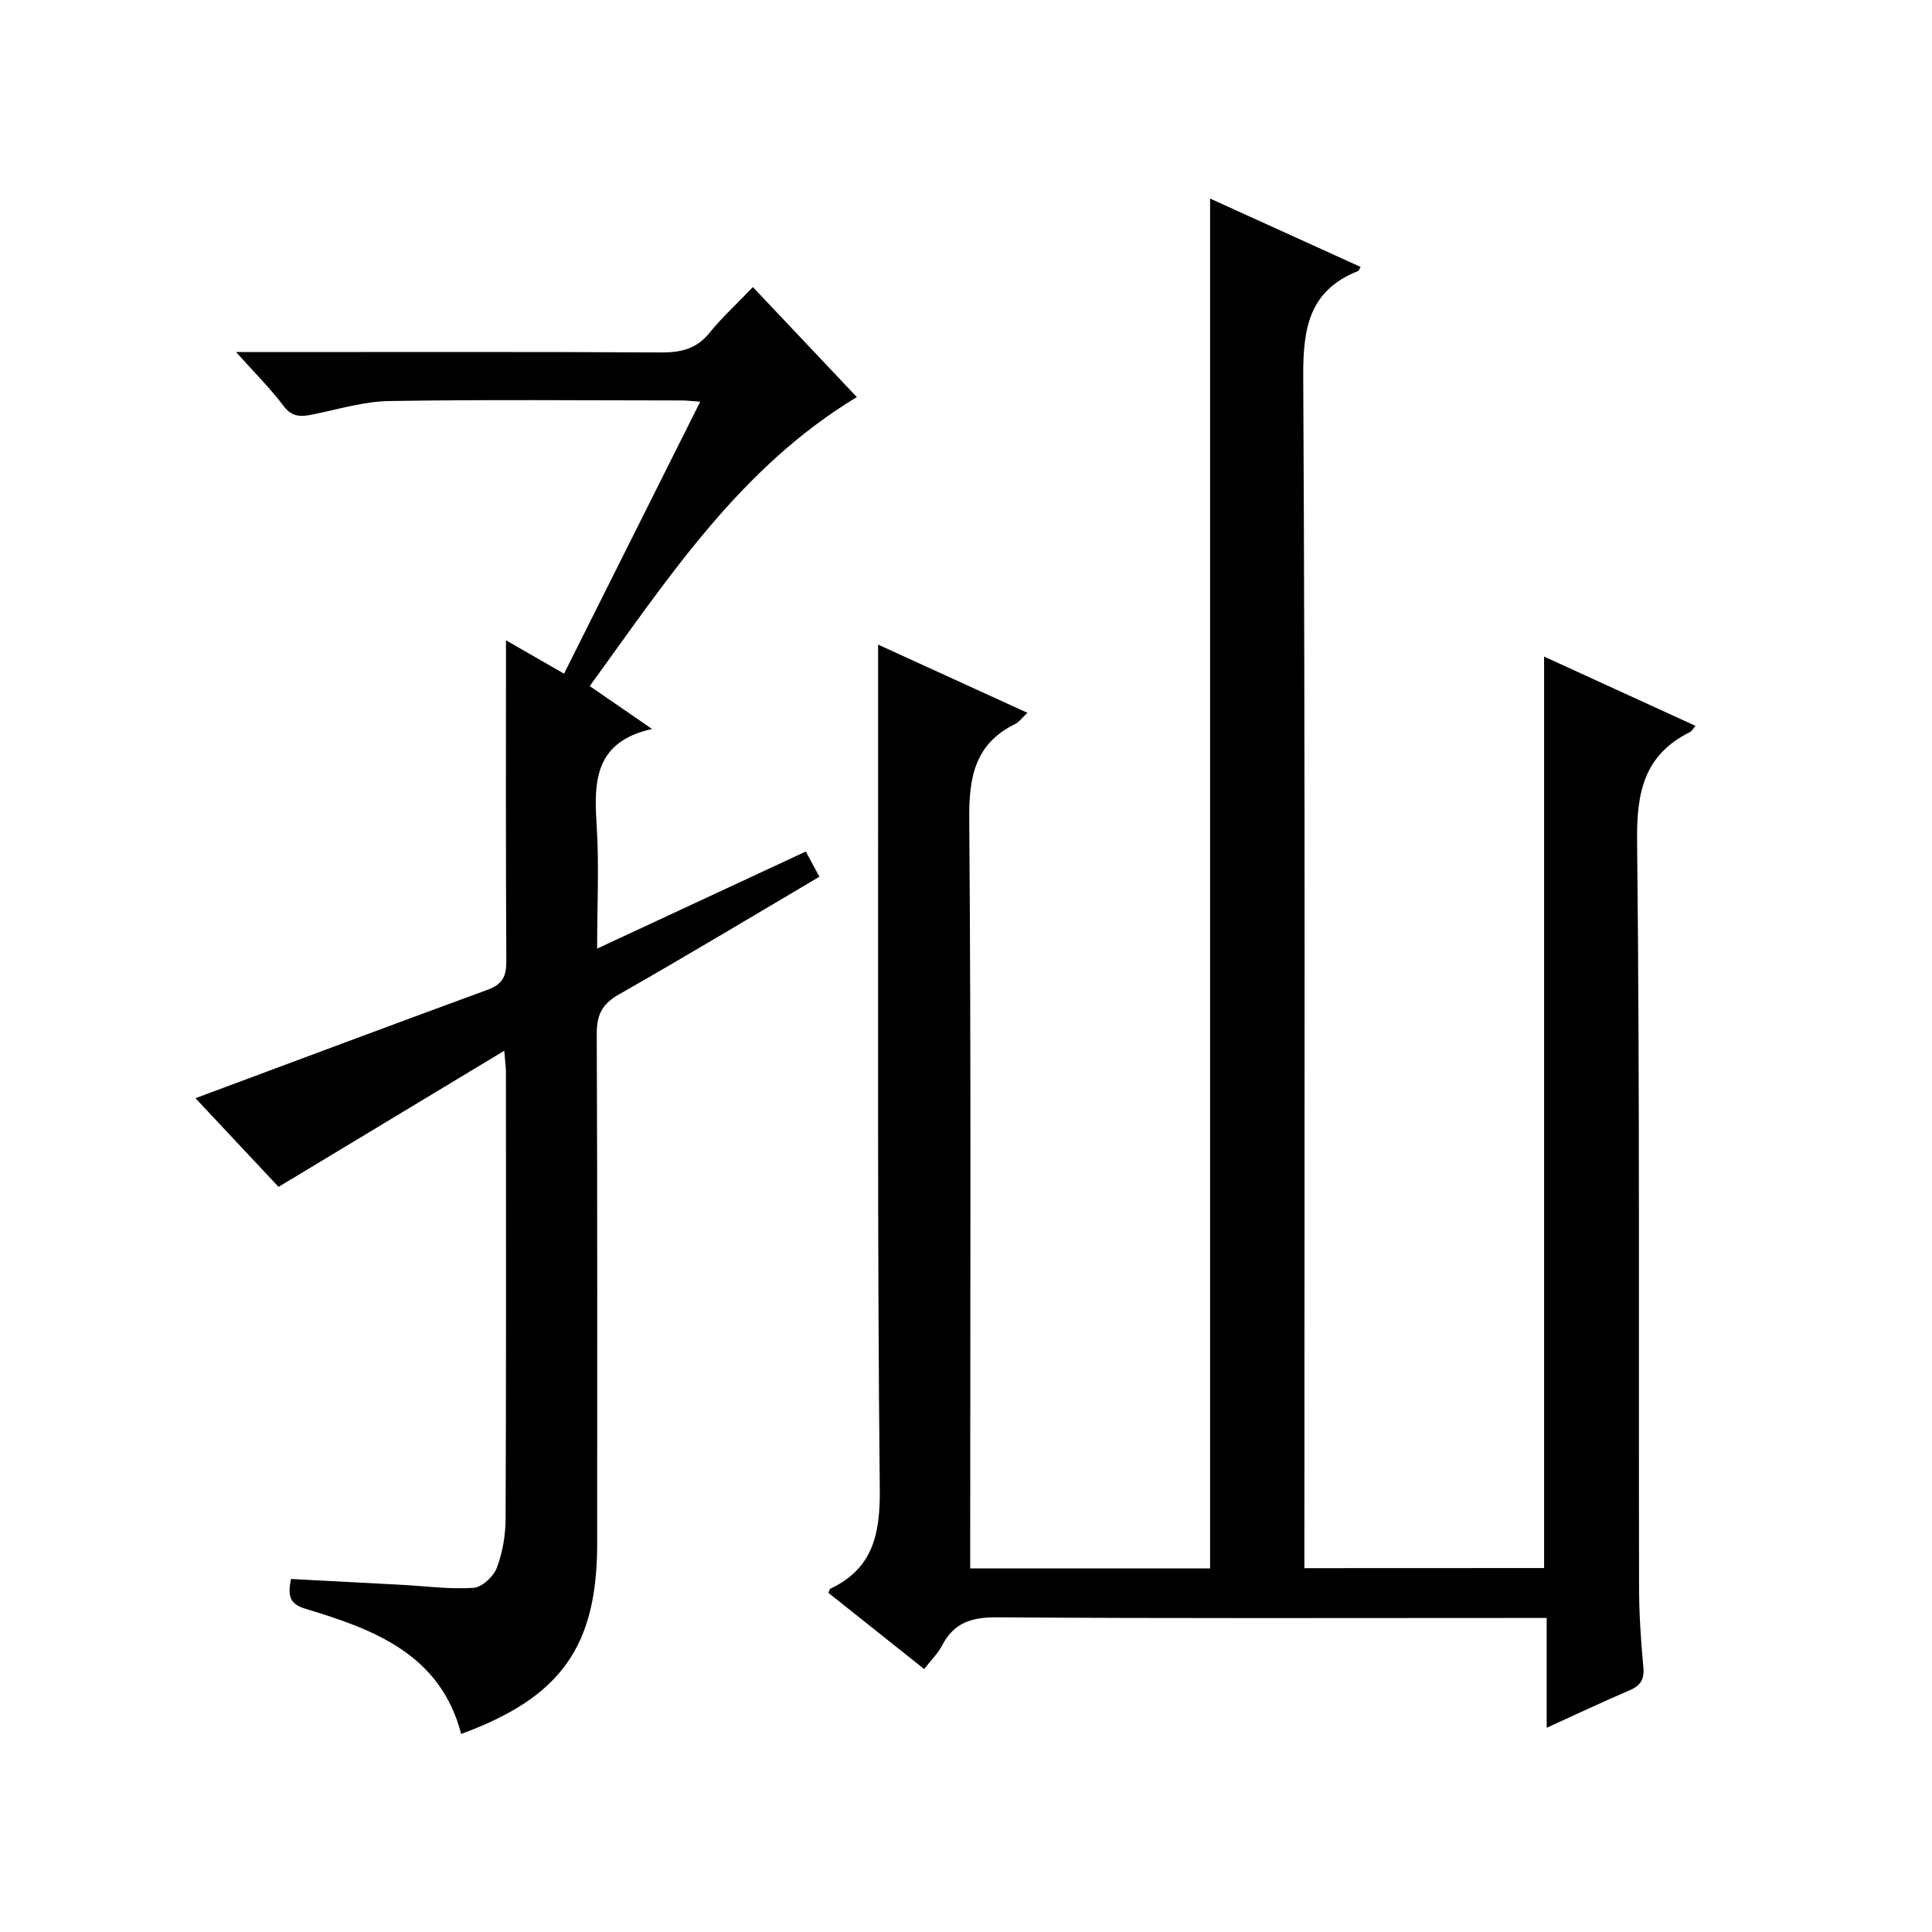
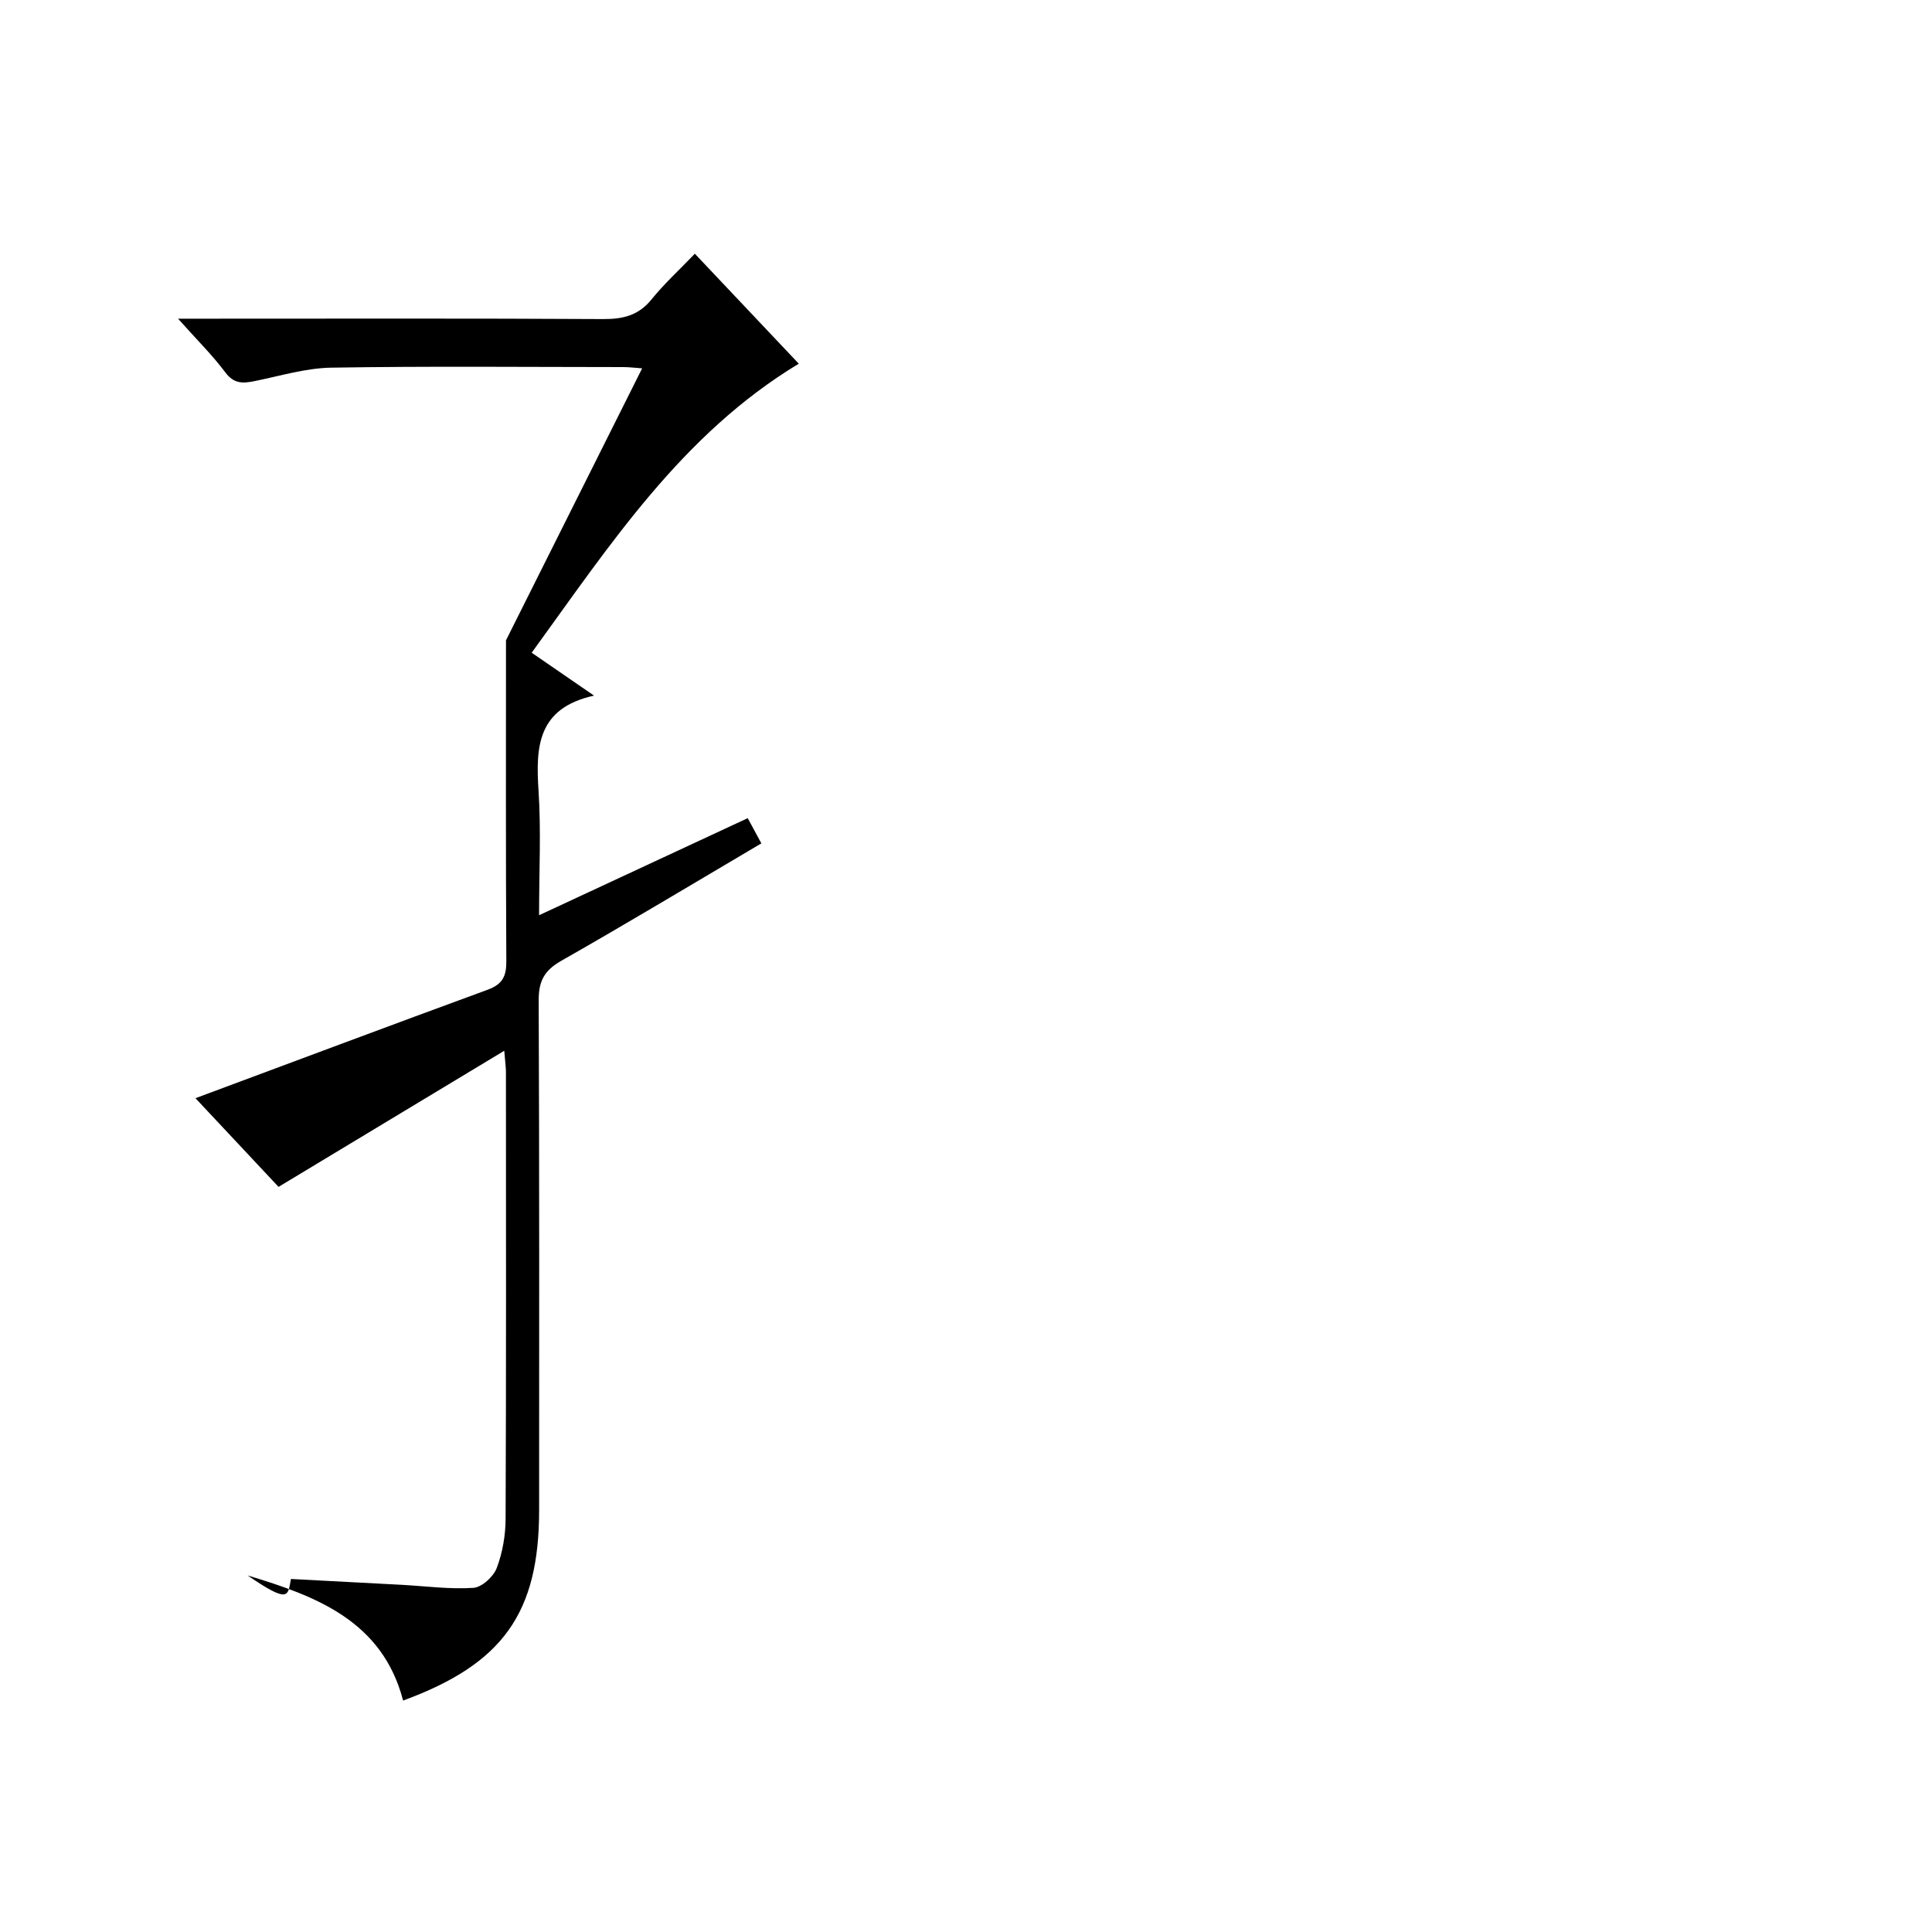
<svg xmlns="http://www.w3.org/2000/svg" version="1.1" id="ZDIC" x="0px" y="0px" viewBox="0 0 400 400" style="enable-background:new 0 0 400 400;" xml:space="preserve">
  <g>
-     <path d="M319.69,324.65c0-63.04,0-125.67,0-188.71c10.36,4.74,20.79,9.51,31.34,14.34c-0.5,0.58-0.75,1.09-1.16,1.3   c-9.46,4.71-11.04,12.41-10.93,22.49c0.58,51.5,0.3,103.01,0.41,154.51c0.01,5.49,0.36,11,0.88,16.46   c0.25,2.57-0.48,3.91-2.82,4.91c-5.58,2.39-11.06,4.98-17.19,7.77c0-7.91,0-15.01,0-22.74c-2.31,0-4.25,0-6.19,0   c-35.85,0-71.7,0.12-107.54-0.13c-5.22-0.04-8.93,1.03-11.4,5.76c-0.89,1.7-2.33,3.11-3.75,4.95   c-6.86-5.46-13.35-10.62-19.83-15.78c0.17-0.37,0.22-0.77,0.42-0.86c8.88-4.22,10.31-11.39,10.22-20.68   c-0.51-49.17-0.31-98.34-0.35-147.51c-0.01-8.97,0-17.94,0-27.27c9.88,4.51,20.15,9.2,30.92,14.12c-1.13,1.05-1.72,1.91-2.53,2.31   c-8.34,4.1-9.59,10.94-9.52,19.66c0.4,49.67,0.2,99.34,0.2,149.02c0,1.96,0,3.92,0,6.15c16.88,0,33.29,0,49.67,0   c0-94.51,0-188.79,0-283.61c10.29,4.67,20.72,9.41,31.17,14.16c-0.21,0.33-0.32,0.75-0.56,0.85c-10.06,4.03-11.38,11.7-11.33,21.77   c0.43,80.17,0.24,160.35,0.24,240.53c0,1.97,0,3.95,0,6.25C286.81,324.65,303.21,324.65,319.69,324.65z" />
-     <path d="M60.24,326.91c7.77,0.41,15.35,0.8,22.93,1.21c4.95,0.27,9.92,0.95,14.82,0.63c1.76-0.11,4.17-2.31,4.85-4.1   c1.21-3.19,1.83-6.79,1.84-10.22c0.13-30.84,0.08-61.67,0.07-92.51c0-0.94-0.15-1.88-0.35-4.37   c-15.94,9.61-31.06,18.73-46.73,28.18c-5.48-5.85-11.56-12.35-17.2-18.36c20.24-7.53,40.36-15.08,60.53-22.47   c3.02-1.11,3.85-2.77,3.83-5.87c-0.13-22.14-0.07-44.29-0.07-66.46c3.28,1.89,7.35,4.22,12.02,6.91   c9.37-18.72,18.64-37.23,28.19-56.31c-1.7-0.12-2.78-0.26-3.86-0.26c-20.17-0.01-40.35-0.21-60.52,0.12   c-5.33,0.09-10.64,1.74-15.94,2.8c-2.39,0.48-4.22,0.54-5.97-1.81c-2.68-3.58-5.9-6.76-9.8-11.13c2.64,0,4.31,0,5.98,0   c27.34,0,54.69-0.08,82.03,0.08c4.12,0.02,7.33-0.74,10.02-4.07c2.6-3.22,5.69-6.04,8.97-9.46c7.44,7.87,14.48,15.32,21.52,22.77   c-24.19,14.6-39.04,37.45-55.3,59.84c4.19,2.88,8.05,5.54,12.91,8.88c-11.78,2.59-12.08,10.68-11.49,19.72   c0.54,8.27,0.11,16.6,0.11,25.75c14.75-6.86,28.77-13.39,43.2-20.1c1.01,1.87,1.83,3.39,2.82,5.22   c-13.99,8.25-27.63,16.47-41.47,24.34c-3.5,1.99-4.65,4.23-4.63,8.18c0.15,35.17,0.09,70.34,0.09,105.51   c0,21.29-7.47,31.86-28.16,39.44c-4.3-16.49-18.01-21.63-32.2-25.9C59.95,332.1,59.55,330.46,60.24,326.91z" />
+     <path d="M60.24,326.91c7.77,0.41,15.35,0.8,22.93,1.21c4.95,0.27,9.92,0.95,14.82,0.63c1.76-0.11,4.17-2.31,4.85-4.1   c1.21-3.19,1.83-6.79,1.84-10.22c0.13-30.84,0.08-61.67,0.07-92.51c0-0.94-0.15-1.88-0.35-4.37   c-15.94,9.61-31.06,18.73-46.73,28.18c-5.48-5.85-11.56-12.35-17.2-18.36c20.24-7.53,40.36-15.08,60.53-22.47   c3.02-1.11,3.85-2.77,3.83-5.87c-0.13-22.14-0.07-44.29-0.07-66.46c9.37-18.72,18.64-37.23,28.19-56.31c-1.7-0.12-2.78-0.26-3.86-0.26c-20.17-0.01-40.35-0.21-60.52,0.12   c-5.33,0.09-10.64,1.74-15.94,2.8c-2.39,0.48-4.22,0.54-5.97-1.81c-2.68-3.58-5.9-6.76-9.8-11.13c2.64,0,4.31,0,5.98,0   c27.34,0,54.69-0.08,82.03,0.08c4.12,0.02,7.33-0.74,10.02-4.07c2.6-3.22,5.69-6.04,8.97-9.46c7.44,7.87,14.48,15.32,21.52,22.77   c-24.19,14.6-39.04,37.45-55.3,59.84c4.19,2.88,8.05,5.54,12.91,8.88c-11.78,2.59-12.08,10.68-11.49,19.72   c0.54,8.27,0.11,16.6,0.11,25.75c14.75-6.86,28.77-13.39,43.2-20.1c1.01,1.87,1.83,3.39,2.82,5.22   c-13.99,8.25-27.63,16.47-41.47,24.34c-3.5,1.99-4.65,4.23-4.63,8.18c0.15,35.17,0.09,70.34,0.09,105.51   c0,21.29-7.47,31.86-28.16,39.44c-4.3-16.49-18.01-21.63-32.2-25.9C59.95,332.1,59.55,330.46,60.24,326.91z" />
  </g>
</svg>